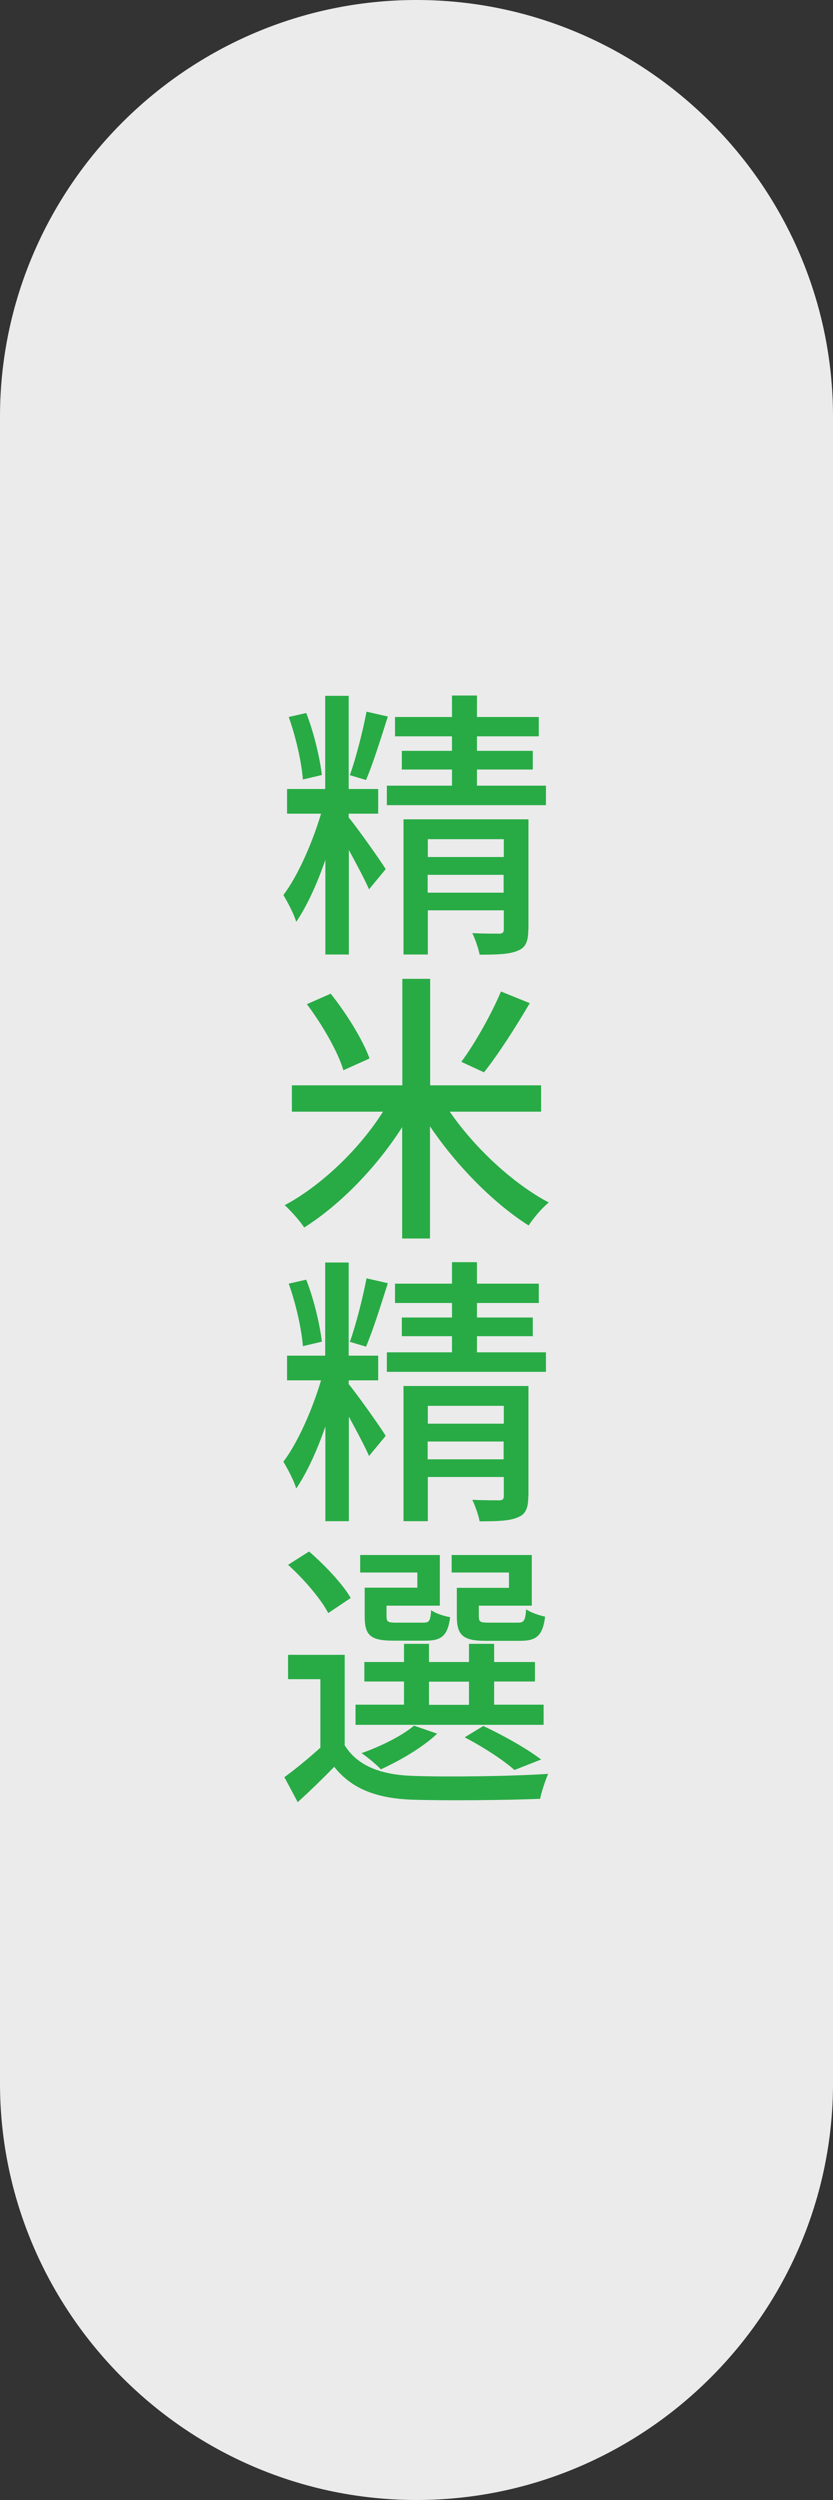
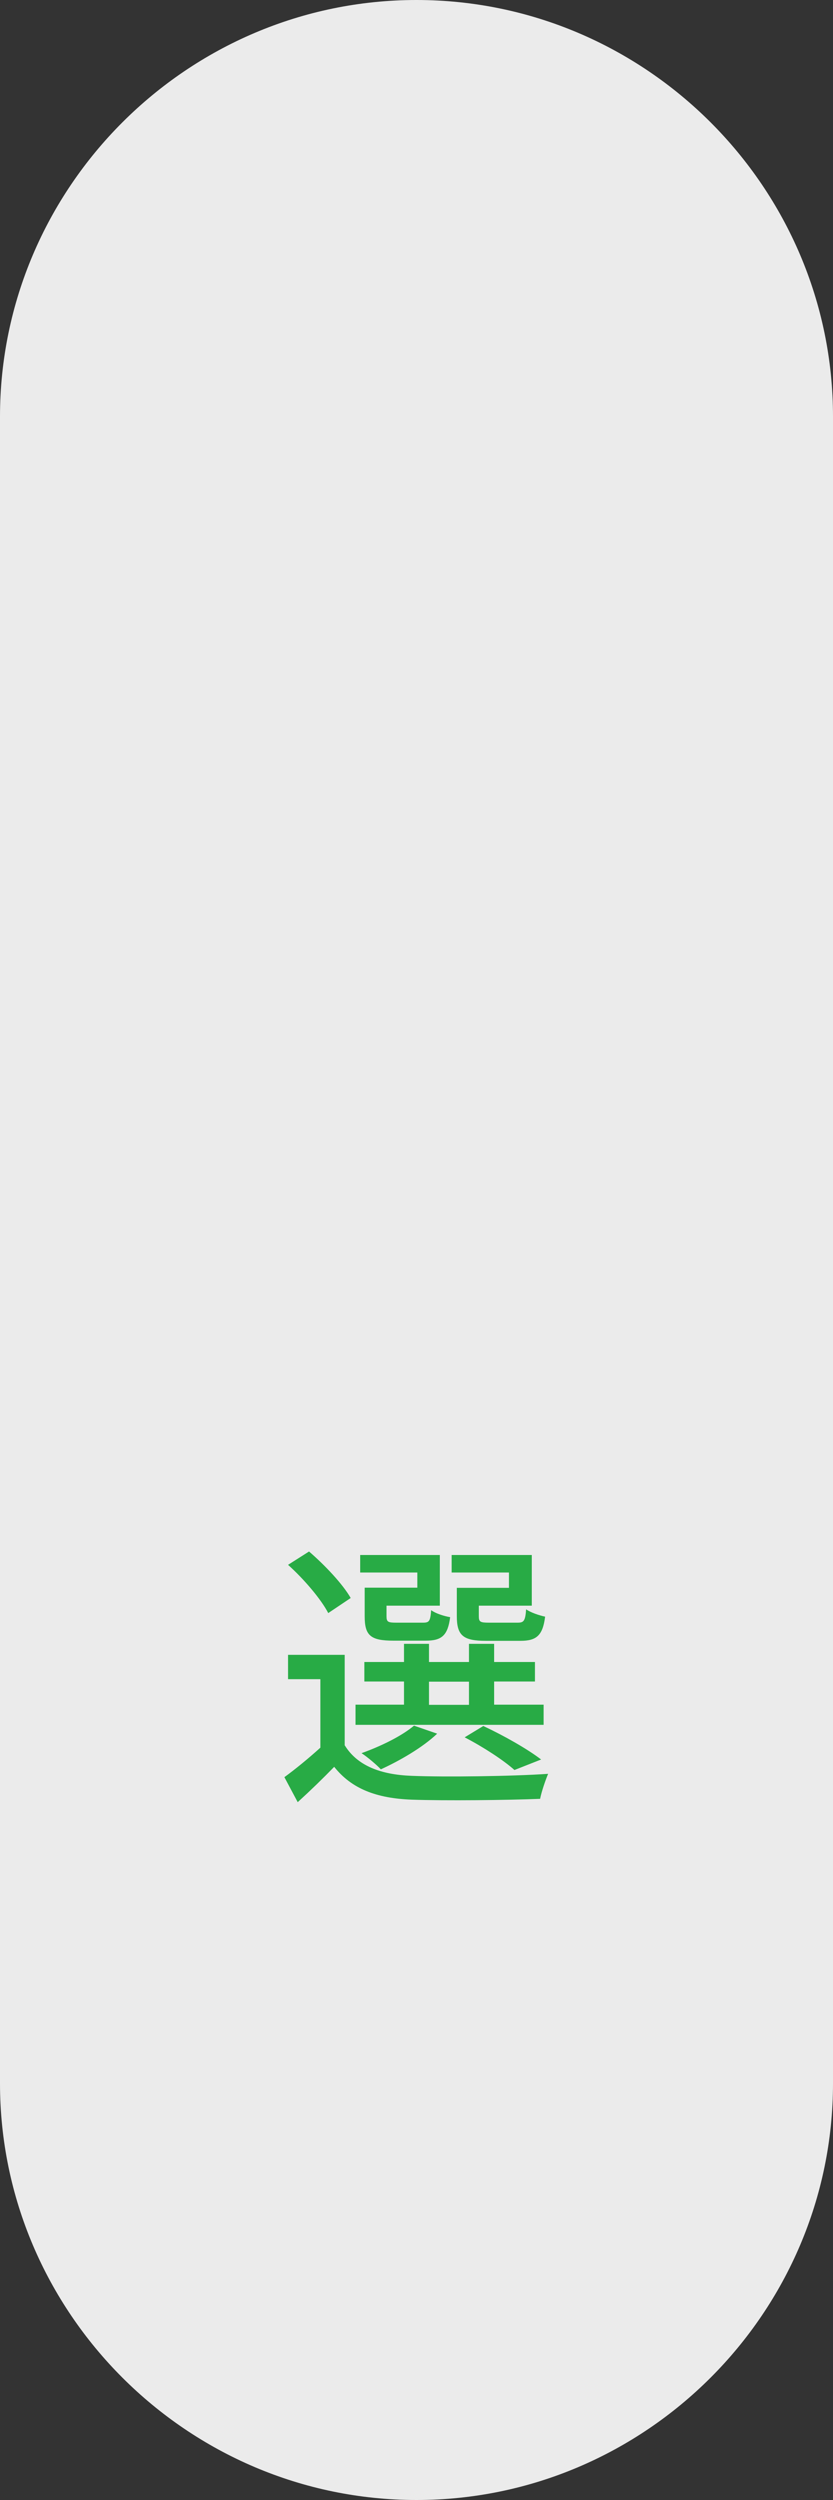
<svg xmlns="http://www.w3.org/2000/svg" id="_レイヤー_2" data-name="レイヤー 2" viewBox="0 0 50 150">
  <rect x="0" y="0" width="50" height="150" fill="#333333" stroke="none" />
  <defs>
    <style>
      .cls-1 {
        fill: #ebebeb;
      }

      .cls-2 {
        fill: #28ab45;
      }
    </style>
  </defs>
  <g id="_レイヤー_1-2" data-name="レイヤー 1">
    <g>
      <path class="cls-1" d="M25,150c-13.75,0-25-11.25-25-25V25C0,11.25,11.25,0,25,0h0c13.75,0,25,11.25,25,25v100c0,13.75-11.25,25-25,25h0Z" />
      <g>
-         <path class="cls-2" d="M20.94,49.06c.41.48,1.9,2.57,2.21,3.09l-1,1.21c-.24-.56-.75-1.51-1.21-2.36v6.27h-1.41v-5.68c-.49,1.43-1.12,2.8-1.75,3.72-.14-.48-.51-1.17-.77-1.61.87-1.14,1.75-3.16,2.26-4.88h-2.04v-1.48h2.29v-5.59h1.41v5.59h1.77v1.48h-1.77v.24ZM18.18,46.78c-.07-1-.42-2.57-.85-3.76l1.05-.24c.46,1.16.82,2.7.94,3.72l-1.14.27ZM23.28,42.99c-.41,1.29-.9,2.86-1.31,3.81l-.97-.29c.36-1,.78-2.65,1-3.81l1.27.29ZM32.77,47.14v1.17h-9.55v-1.17h3.91v-.97h-3.01v-1.12h3.01v-.87h-3.42v-1.16h3.42v-1.29h1.5v1.29h3.71v1.16h-3.71v.87h3.35v1.12h-3.35v.97h4.15ZM31.71,55.77c0,.7-.15,1.09-.63,1.27-.49.22-1.26.24-2.29.24-.07-.37-.27-.94-.44-1.29.68.03,1.41.03,1.6.03.22,0,.29-.07.29-.26v-1.14h-4.56v2.65h-1.46v-8.11h7.5v6.6ZM25.68,50.35v1.07h4.56v-1.07h-4.56ZM30.23,53.56v-1.07h-4.56v1.07h4.56Z" />
-         <path class="cls-2" d="M26.99,66.69c1.48,2.16,3.79,4.32,5.95,5.46-.39.31-.92.93-1.21,1.38-2.11-1.34-4.33-3.59-5.92-5.95v6.73h-1.67v-6.68c-1.55,2.43-3.74,4.67-5.88,6.02-.27-.41-.8-1-1.17-1.34,2.18-1.16,4.49-3.37,5.9-5.61h-5.47v-1.58h6.63v-6.39h1.67v6.39h6.66v1.58h-5.49ZM20.61,64.21c-.32-1.09-1.27-2.74-2.19-3.96l1.43-.63c.95,1.19,1.94,2.79,2.33,3.89l-1.56.7ZM31.8,60.19c-.85,1.44-1.9,3.09-2.75,4.15l-1.36-.63c.82-1.1,1.82-2.89,2.38-4.22l1.73.7Z" />
-         <path class="cls-2" d="M20.94,83.06c.41.48,1.9,2.57,2.21,3.09l-1,1.21c-.24-.56-.75-1.51-1.21-2.36v6.27h-1.41v-5.68c-.49,1.43-1.12,2.8-1.75,3.72-.14-.48-.51-1.17-.77-1.61.87-1.14,1.75-3.16,2.26-4.88h-2.04v-1.48h2.29v-5.59h1.41v5.59h1.77v1.48h-1.77v.24ZM18.18,80.78c-.07-1-.42-2.57-.85-3.76l1.05-.24c.46,1.16.82,2.7.94,3.72l-1.14.27ZM23.28,76.99c-.41,1.29-.9,2.86-1.31,3.81l-.97-.29c.36-1,.78-2.65,1-3.81l1.27.29ZM32.77,81.14v1.17h-9.55v-1.17h3.91v-.97h-3.01v-1.12h3.01v-.87h-3.42v-1.16h3.42v-1.29h1.5v1.29h3.71v1.16h-3.71v.87h3.35v1.12h-3.35v.97h4.15ZM31.71,89.77c0,.7-.15,1.09-.63,1.27-.49.22-1.26.24-2.29.24-.07-.37-.27-.94-.44-1.29.68.03,1.41.03,1.6.03.22,0,.29-.07.29-.26v-1.14h-4.56v2.65h-1.46v-8.11h7.5v6.6ZM25.68,84.35v1.07h4.56v-1.07h-4.56ZM30.23,87.56v-1.07h-4.56v1.07h4.56Z" />
        <path class="cls-2" d="M20.7,104.73c.75,1.21,2.14,1.75,4.01,1.82,1.97.08,6.02.03,8.19-.12-.15.36-.39,1.04-.48,1.5-2.01.08-5.69.12-7.7.05-2.14-.08-3.62-.66-4.66-1.97-.68.7-1.39,1.39-2.19,2.12l-.8-1.5c.66-.48,1.44-1.12,2.16-1.77v-4.11h-1.94v-1.46h3.4v5.44ZM19.7,96.78c-.43-.83-1.46-2.04-2.41-2.89l1.26-.8c.95.82,2.02,1.95,2.5,2.79l-1.34.9ZM32.63,103.49h-11.29v-1.21h2.91v-1.39h-2.38v-1.17h2.38v-1.09h1.5v1.09h2.4v-1.09h1.51v1.09h2.45v1.17h-2.45v1.39h2.97v1.21ZM25.05,94.35h-3.43v-1.05h4.78v3.04h-3.2v.63c0,.34.08.39.58.39h1.61c.37,0,.44-.08.49-.75.25.19.77.36,1.14.42-.14,1.1-.51,1.41-1.46,1.41h-1.94c-1.38,0-1.73-.31-1.73-1.46v-1.72h3.16v-.92ZM26.24,104.02c-.87.83-2.26,1.63-3.38,2.14-.25-.27-.82-.75-1.16-.97,1.17-.42,2.4-1.02,3.15-1.65l1.39.48ZM25.75,102.29h2.4v-1.39h-2.4v1.39ZM30.54,94.35h-3.43v-1.05h4.81v3.04h-3.18v.63c0,.34.08.39.61.39h1.72c.37,0,.46-.1.51-.8.27.19.77.36,1.14.44-.14,1.14-.53,1.45-1.48,1.45h-2.07c-1.36,0-1.75-.31-1.75-1.48v-1.7h3.13v-.92ZM30.88,106.2c-.66-.59-1.87-1.38-2.99-1.96l1.12-.68c1.24.58,2.65,1.38,3.47,2.01l-1.6.63Z" />
      </g>
    </g>
  </g>
</svg>